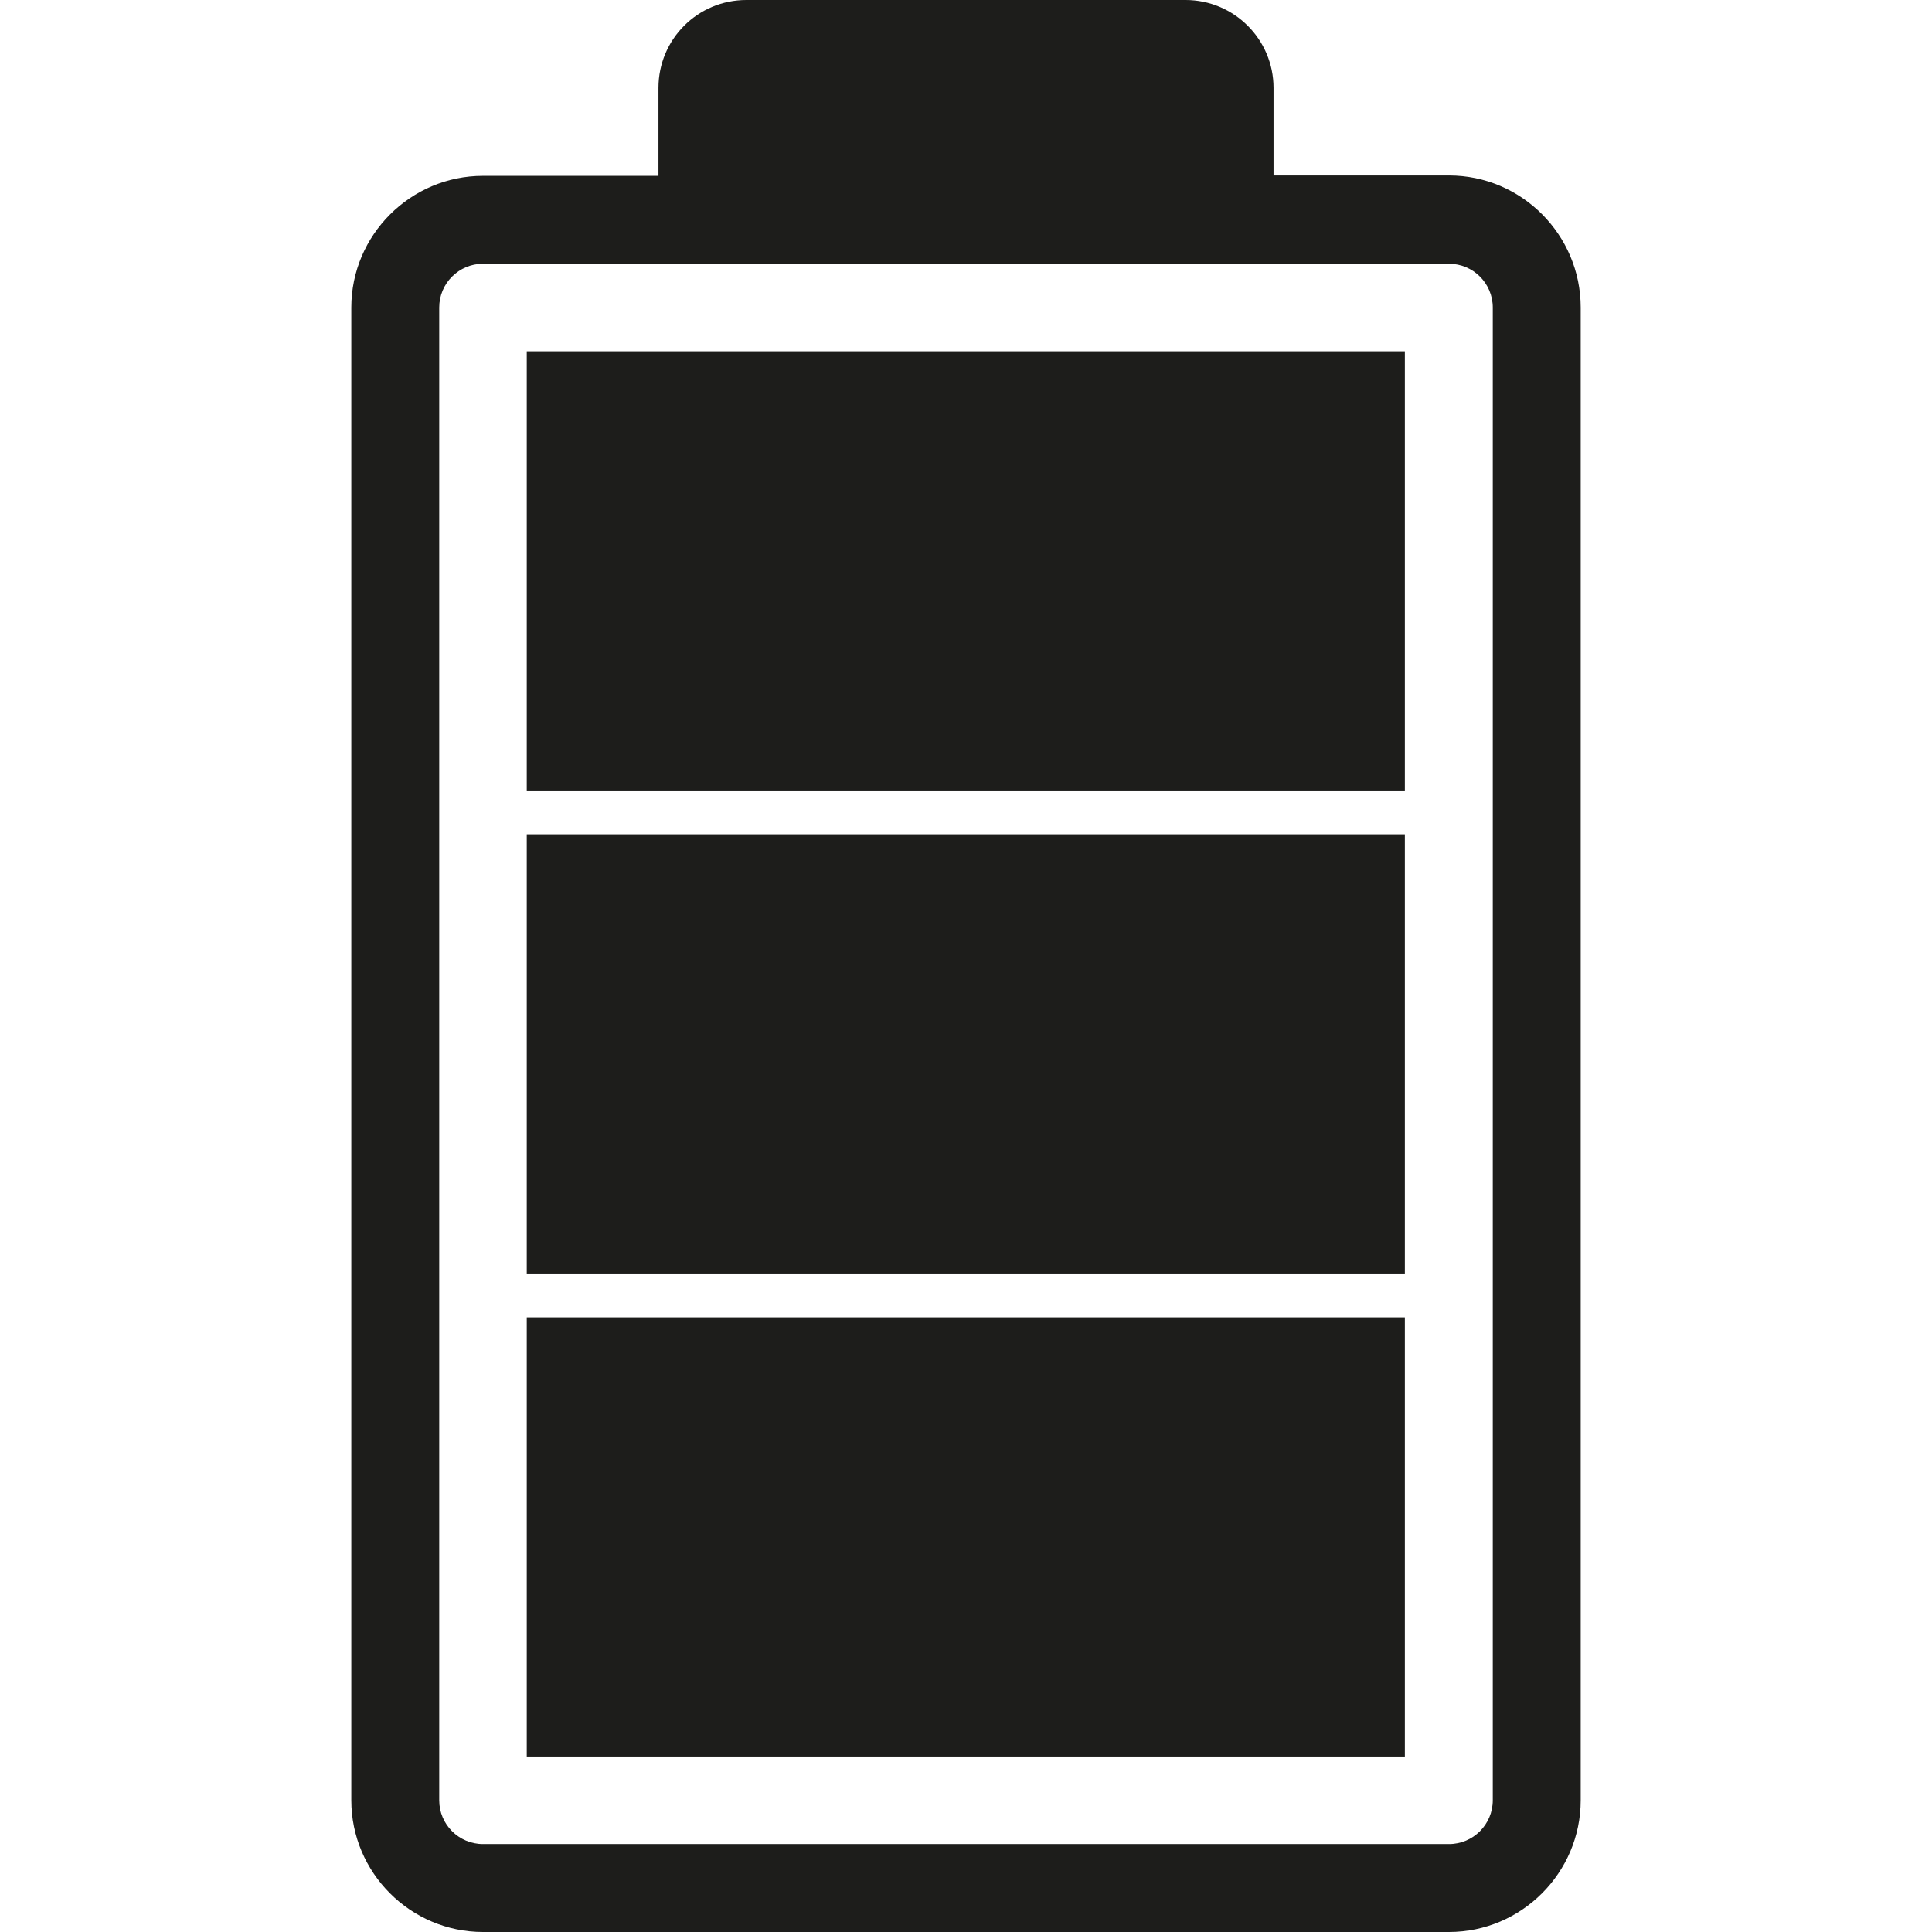
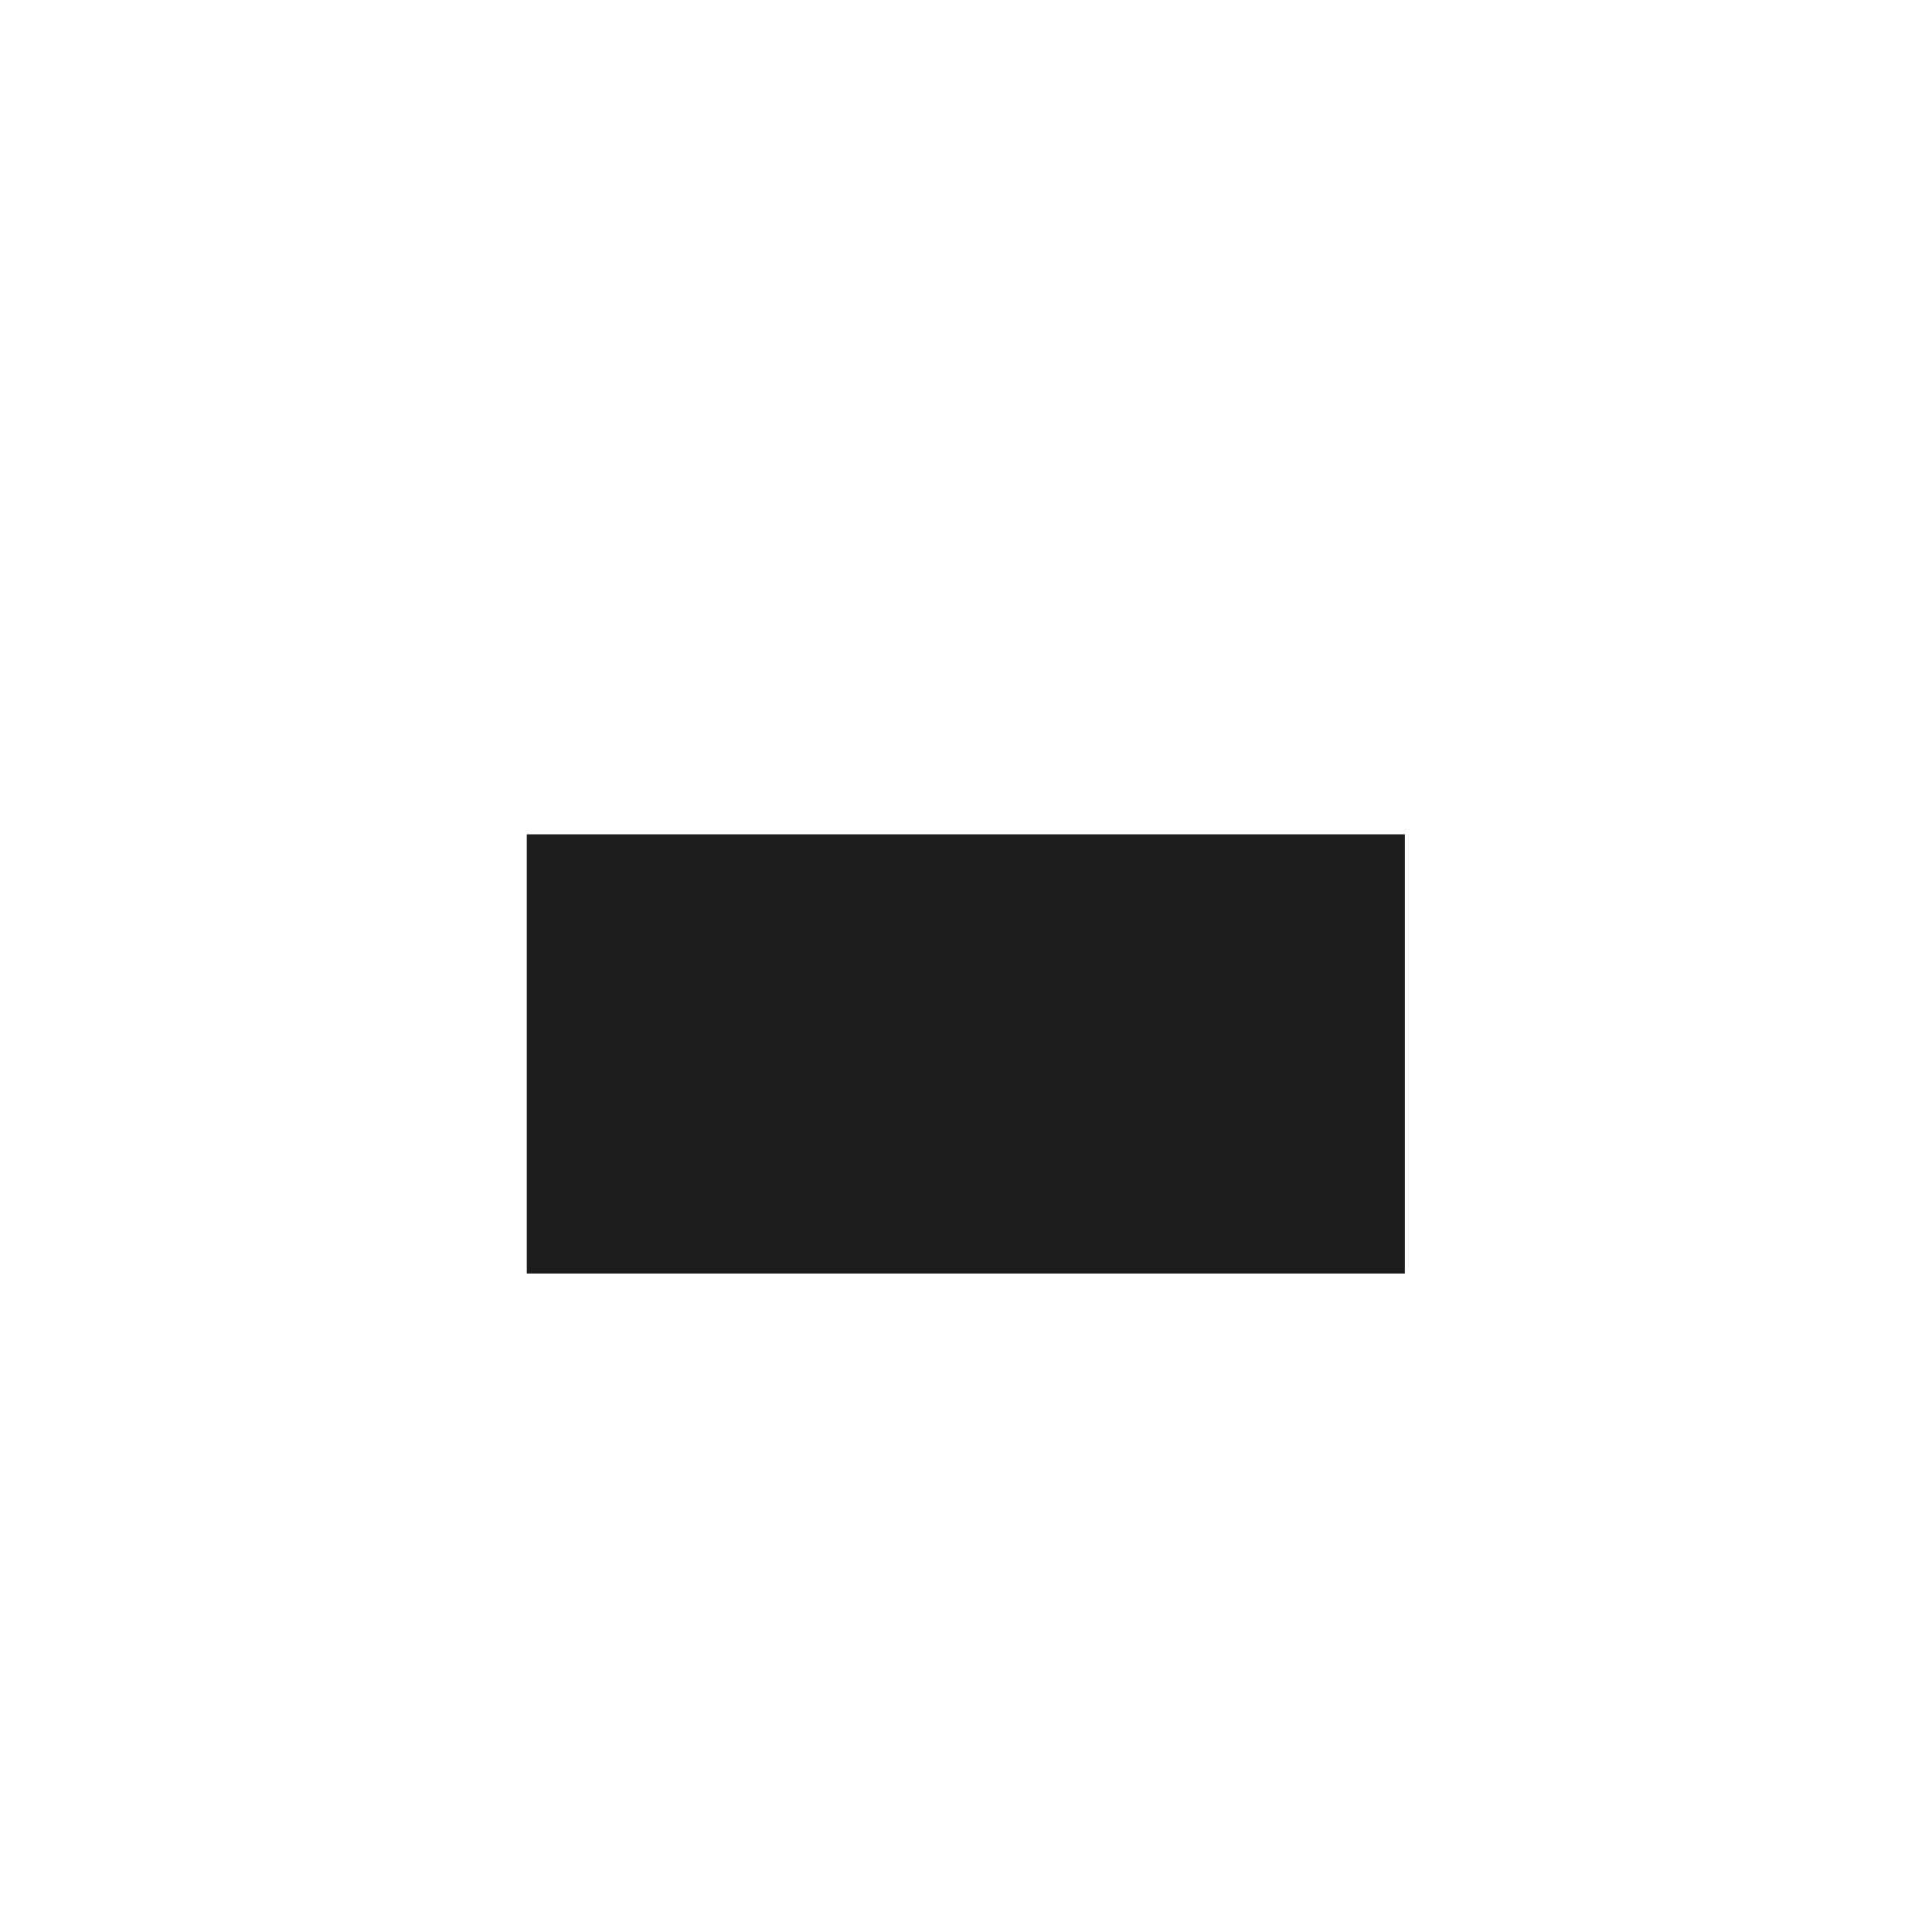
<svg xmlns="http://www.w3.org/2000/svg" version="1.1" id="Capa_1" x="0px" y="0px" viewBox="0 0 512 512" style="enable-background:new 0 0 512 512;" xml:space="preserve">
  <style type="text/css">
	.st0{fill:#1D1D1B;}
</style>
  <g>
-     <path class="st0" d="M384,46.5h-46.5V23.3C337.5,10.4,327,0,314.2,0H197.8c-12.9,0-23.3,10.4-23.3,23.3v23.3H128   c-19.2,0-34.9,15.7-34.9,34.9v395.6c0,19.2,15.7,34.9,34.9,34.9h256c19.2,0,34.9-15.7,34.9-34.9V81.5   C418.9,62.2,403.2,46.5,384,46.5z M395.6,477.1c0,6.4-5.2,11.6-11.6,11.6H128c-6.4,0-11.6-5.2-11.6-11.6V81.5   c0-6.4,5.2-11.6,11.6-11.6h69.8h116.4H384c6.4,0,11.6,5.2,11.6,11.6V477.1z" />
-     <rect x="139.6" y="93.1" class="st0" width="232.7" height="116.4" />
    <rect x="139.6" y="221.1" class="st0" width="232.7" height="116.4" />
-     <rect x="139.6" y="349.1" class="st0" width="232.7" height="116.4" />
  </g>
</svg>